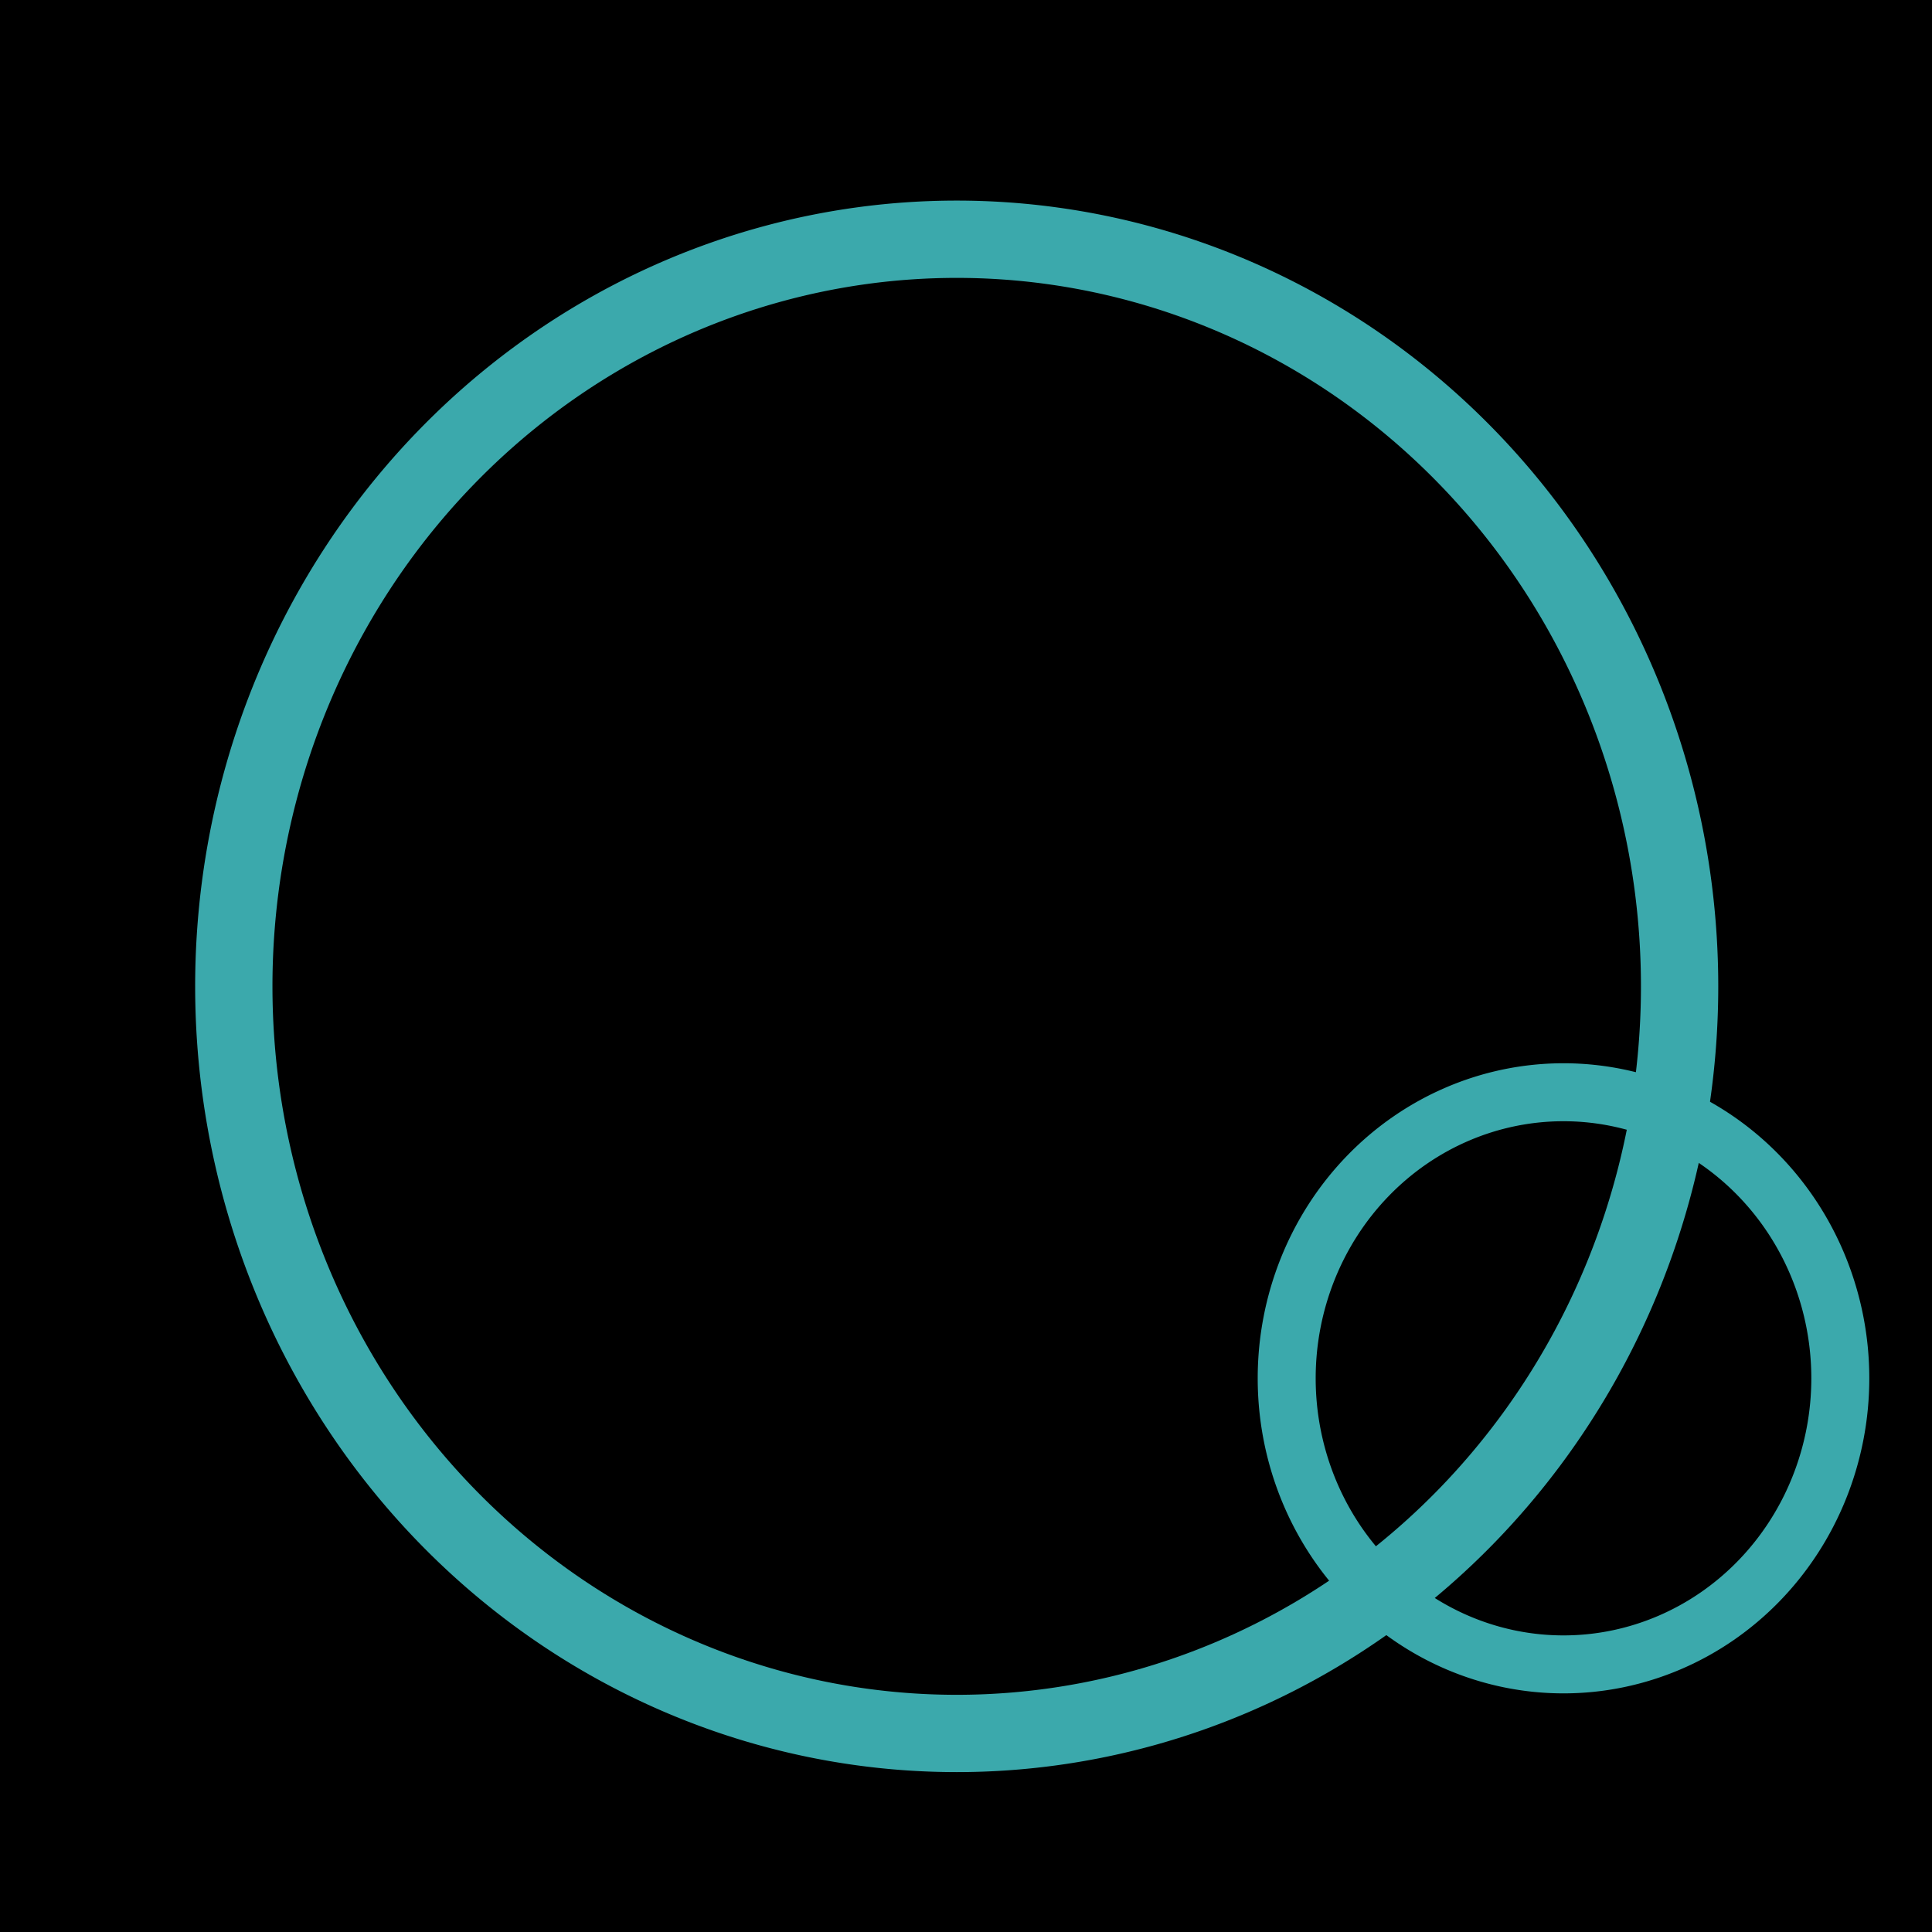
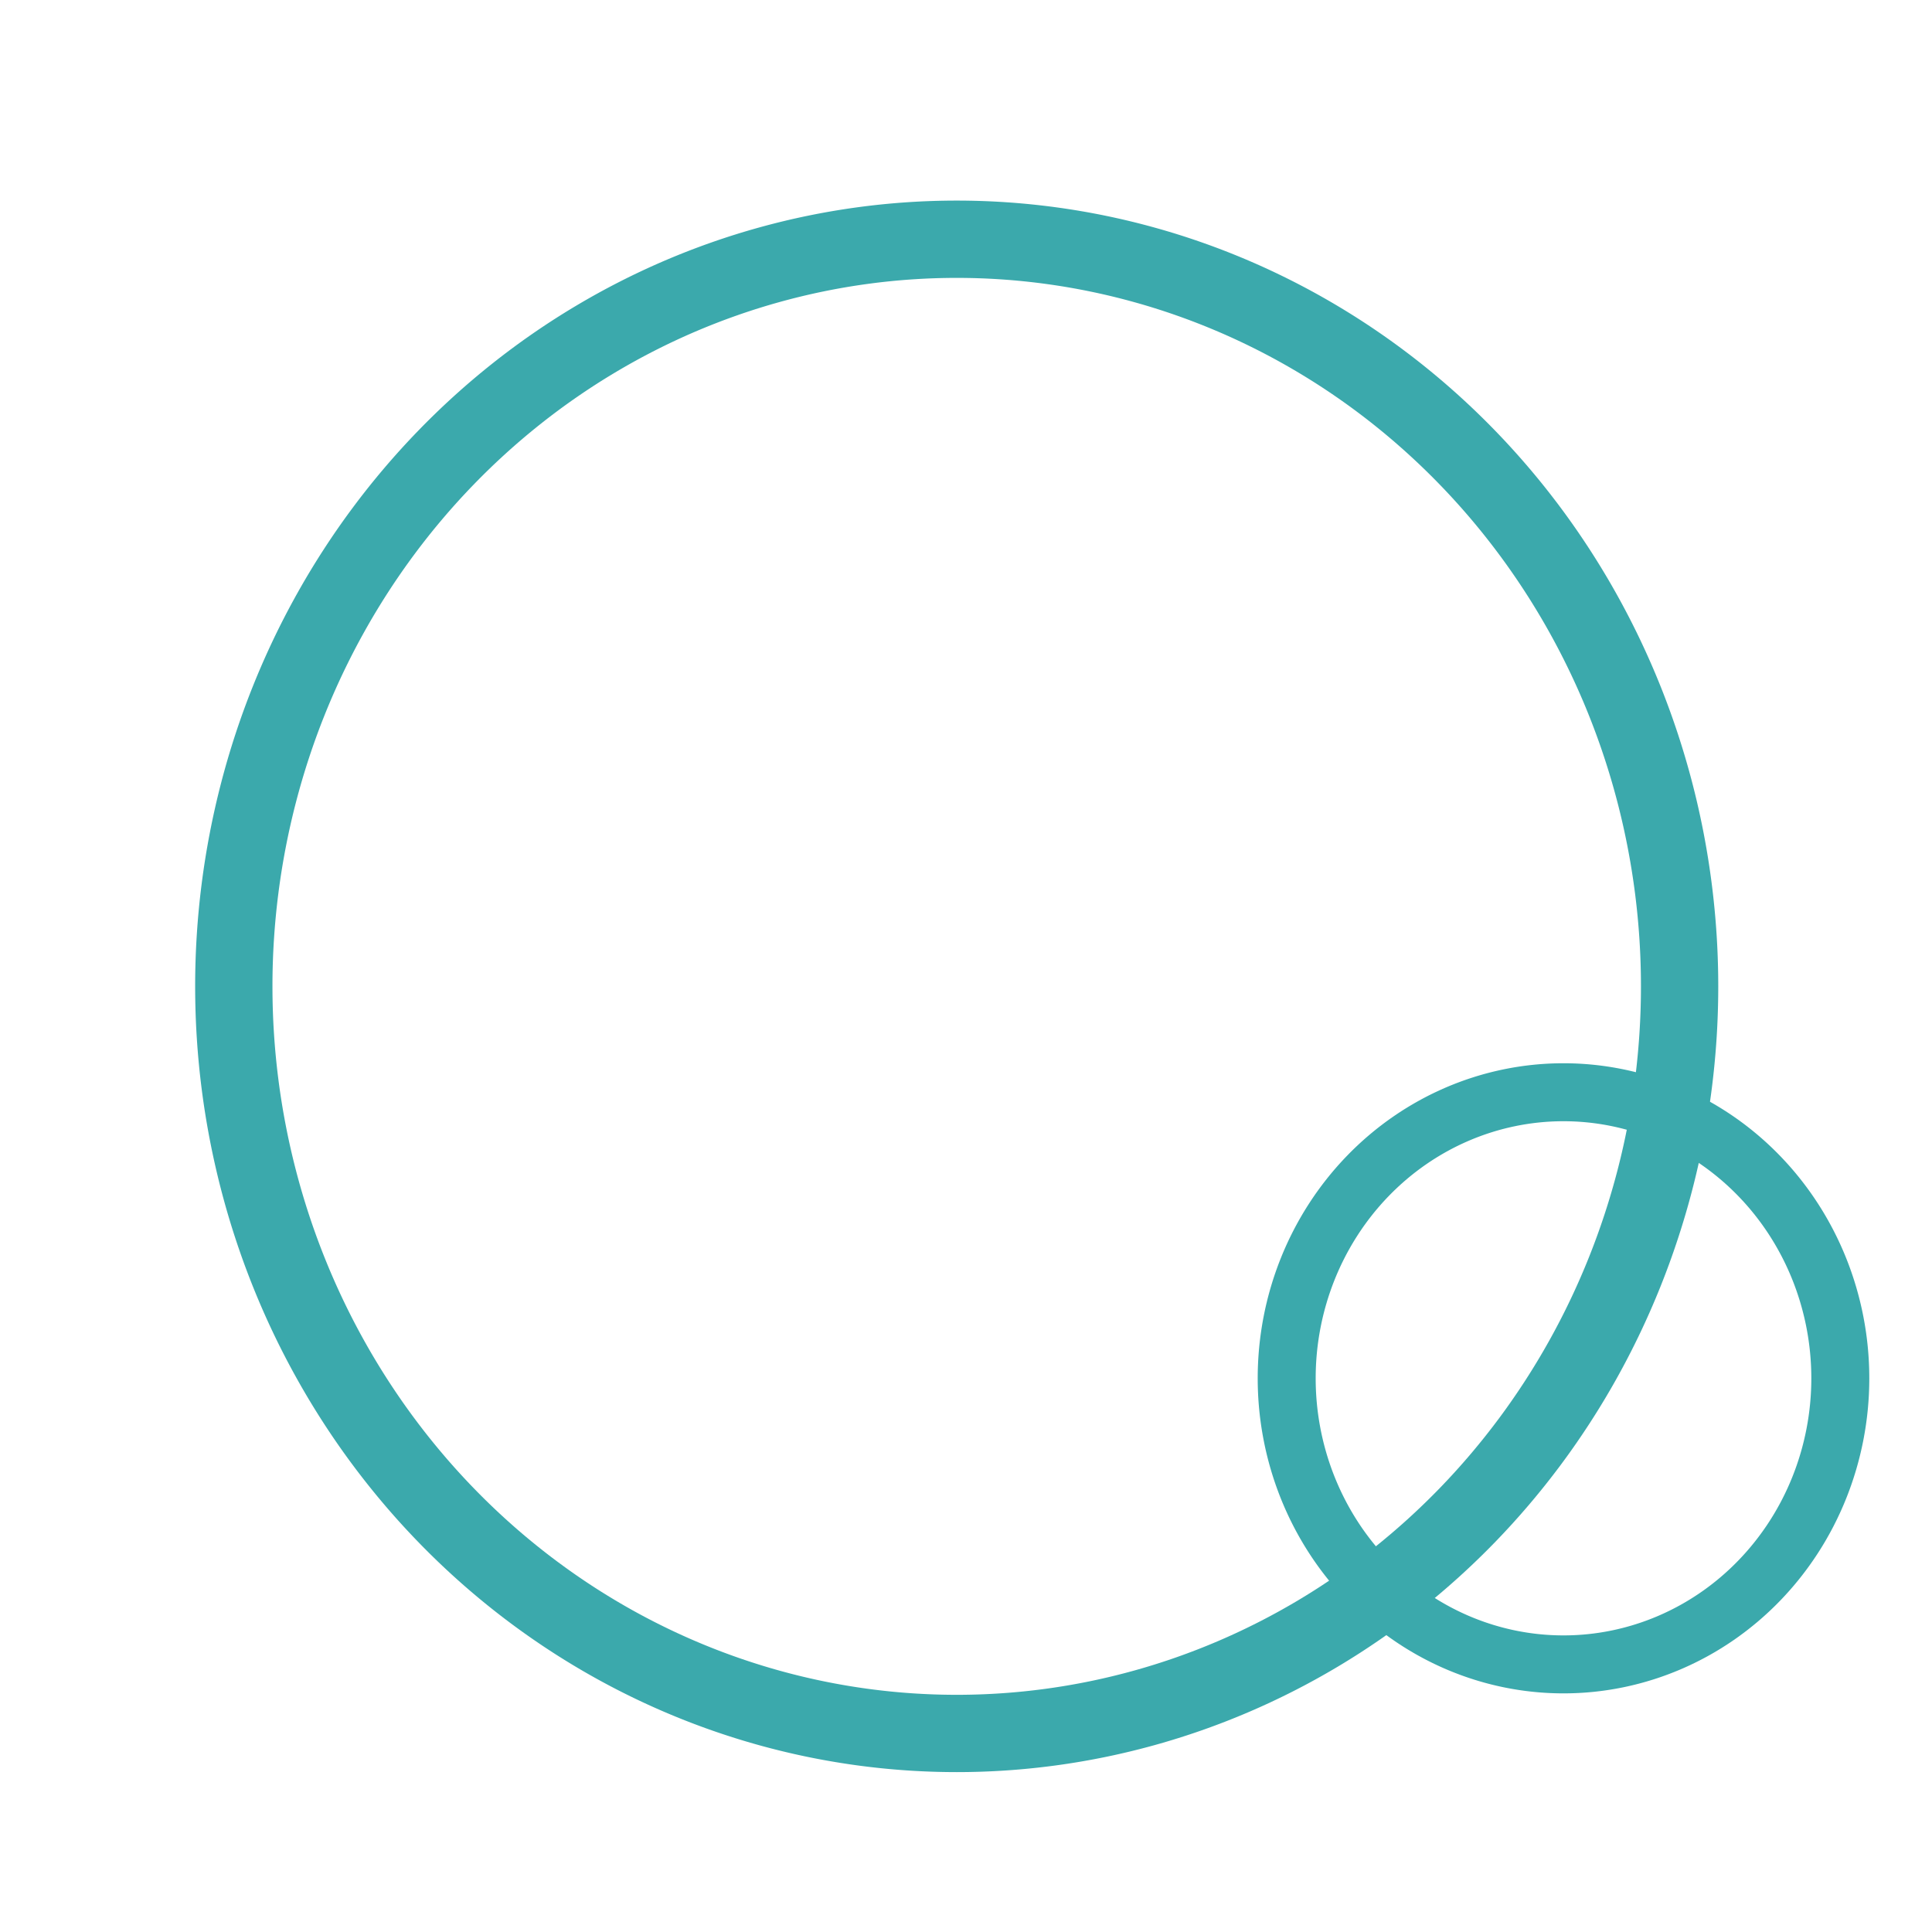
<svg xmlns="http://www.w3.org/2000/svg" xmlns:ns1="http://www.inkscape.org/namespaces/inkscape" xmlns:ns2="http://sodipodi.sourceforge.net/DTD/sodipodi-0.dtd" width="199.953mm" height="199.953mm" viewBox="0 0 199.953 199.953" version="1.1" id="svg5" ns1:version="1.1.2 (b8e25be833, 2022-02-05)" ns2:docname="favicon.svg">
  <ns2:namedview id="namedview7" pagecolor="#ffffff" bordercolor="#666666" borderopacity="1.0" ns1:pageshadow="2" ns1:pageopacity="0.0" ns1:pagecheckerboard="0" ns1:document-units="mm" showgrid="false" fit-margin-top="0" fit-margin-left="0" fit-margin-right="0" fit-margin-bottom="0" ns1:zoom="0.35767747" ns1:cx="777.23654" ns1:cy="771.64491" ns1:window-width="1920" ns1:window-height="989" ns1:window-x="-8" ns1:window-y="15" ns1:window-maximized="1" ns1:current-layer="layer1" />
  <defs id="defs2" />
  <g ns1:groupmode="layer" id="layer2" ns1:label="Warstwa 2" style="display:inline">
-     <path id="rect9833" style="fill:#000000;stroke:none;stroke-width:6" d="M -16.274,-14.055 H 214.521 V 223.397 H -16.274 Z" />
-   </g>
+     </g>
  <g ns1:label="Warstwa 1" ns1:groupmode="layer" id="layer1" transform="translate(-9.503,10.84)">
    <path id="path9684" style="fill:none;stroke:#3ba9ac;stroke-width:8" d="M 183.334,91.243 A 74.817,77.322 0 0 1 108.517,168.565 74.817,77.322 0 0 1 33.701,91.243 74.817,77.322 0 0 1 108.517,13.92 74.817,77.322 0 0 1 183.334,91.243 Z" />
    <path id="path9684-9" style="fill:none;stroke:#3ba9ac;stroke-width:6" d="m 199.966,131.809 a 28.648,29.607 0 0 1 -28.648,29.607 28.648,29.607 0 0 1 -28.648,-29.607 28.648,29.607 0 0 1 28.648,-29.607 28.648,29.607 0 0 1 28.648,29.607 z" />
  </g>
</svg>